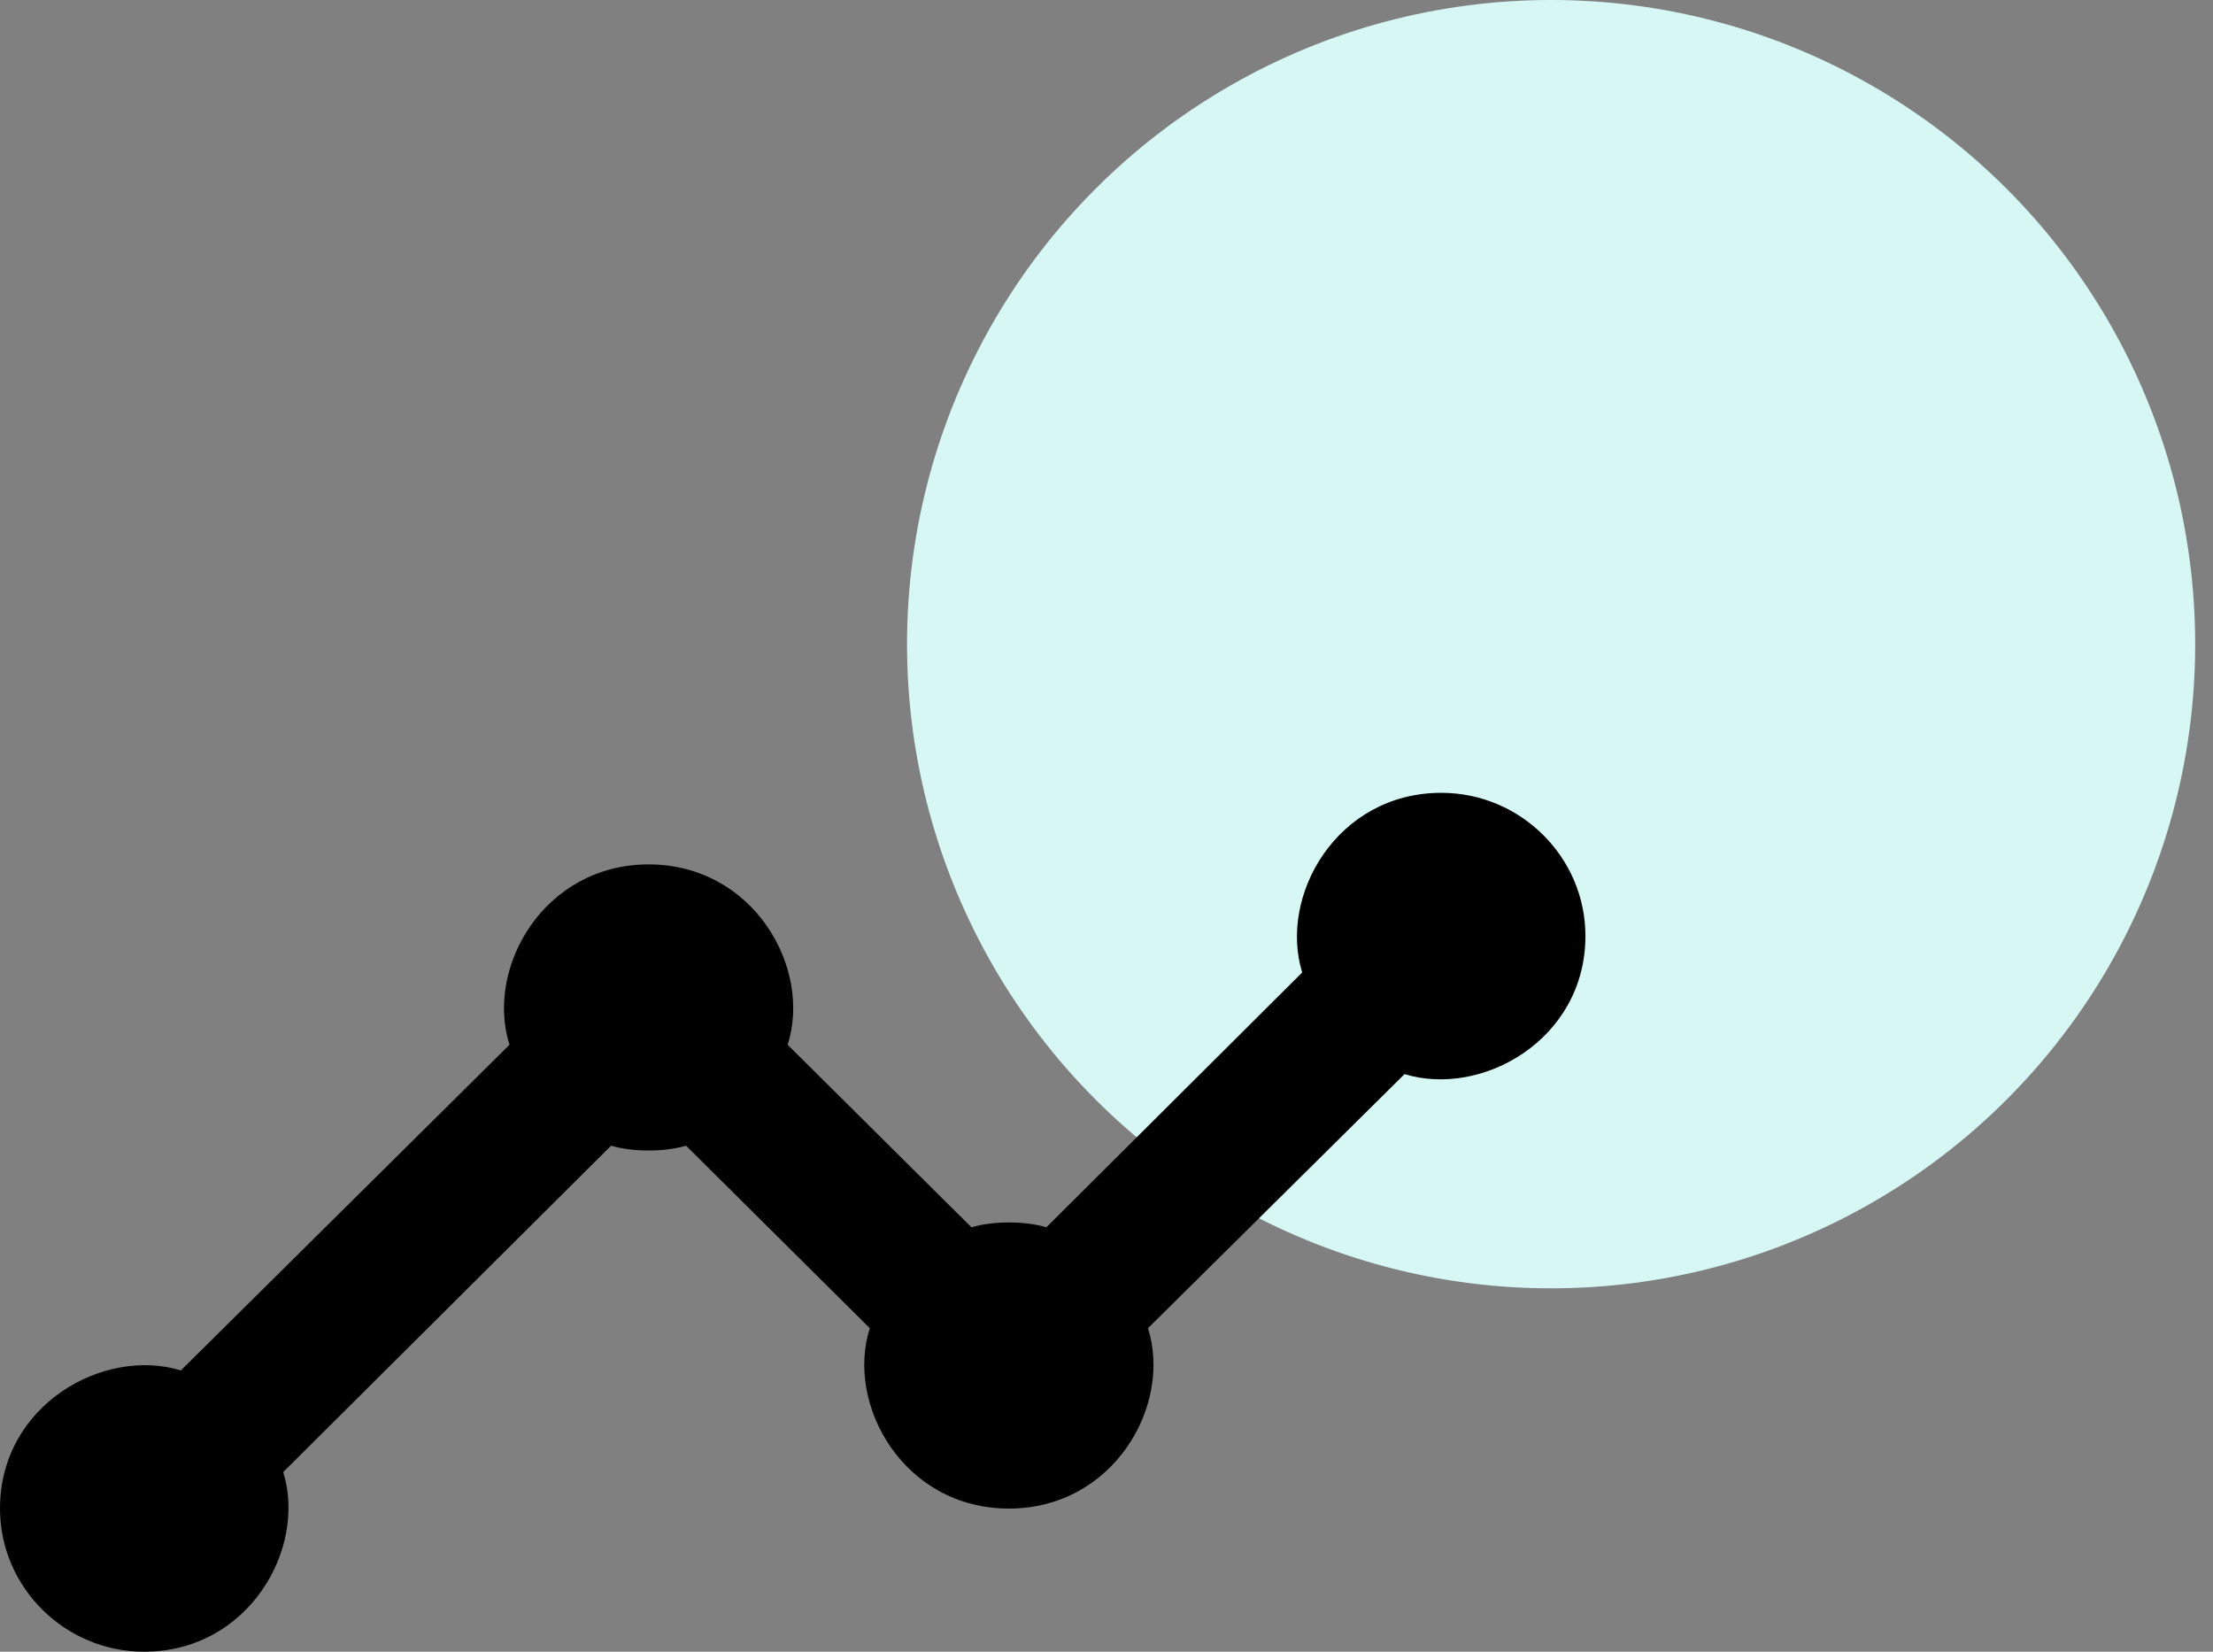
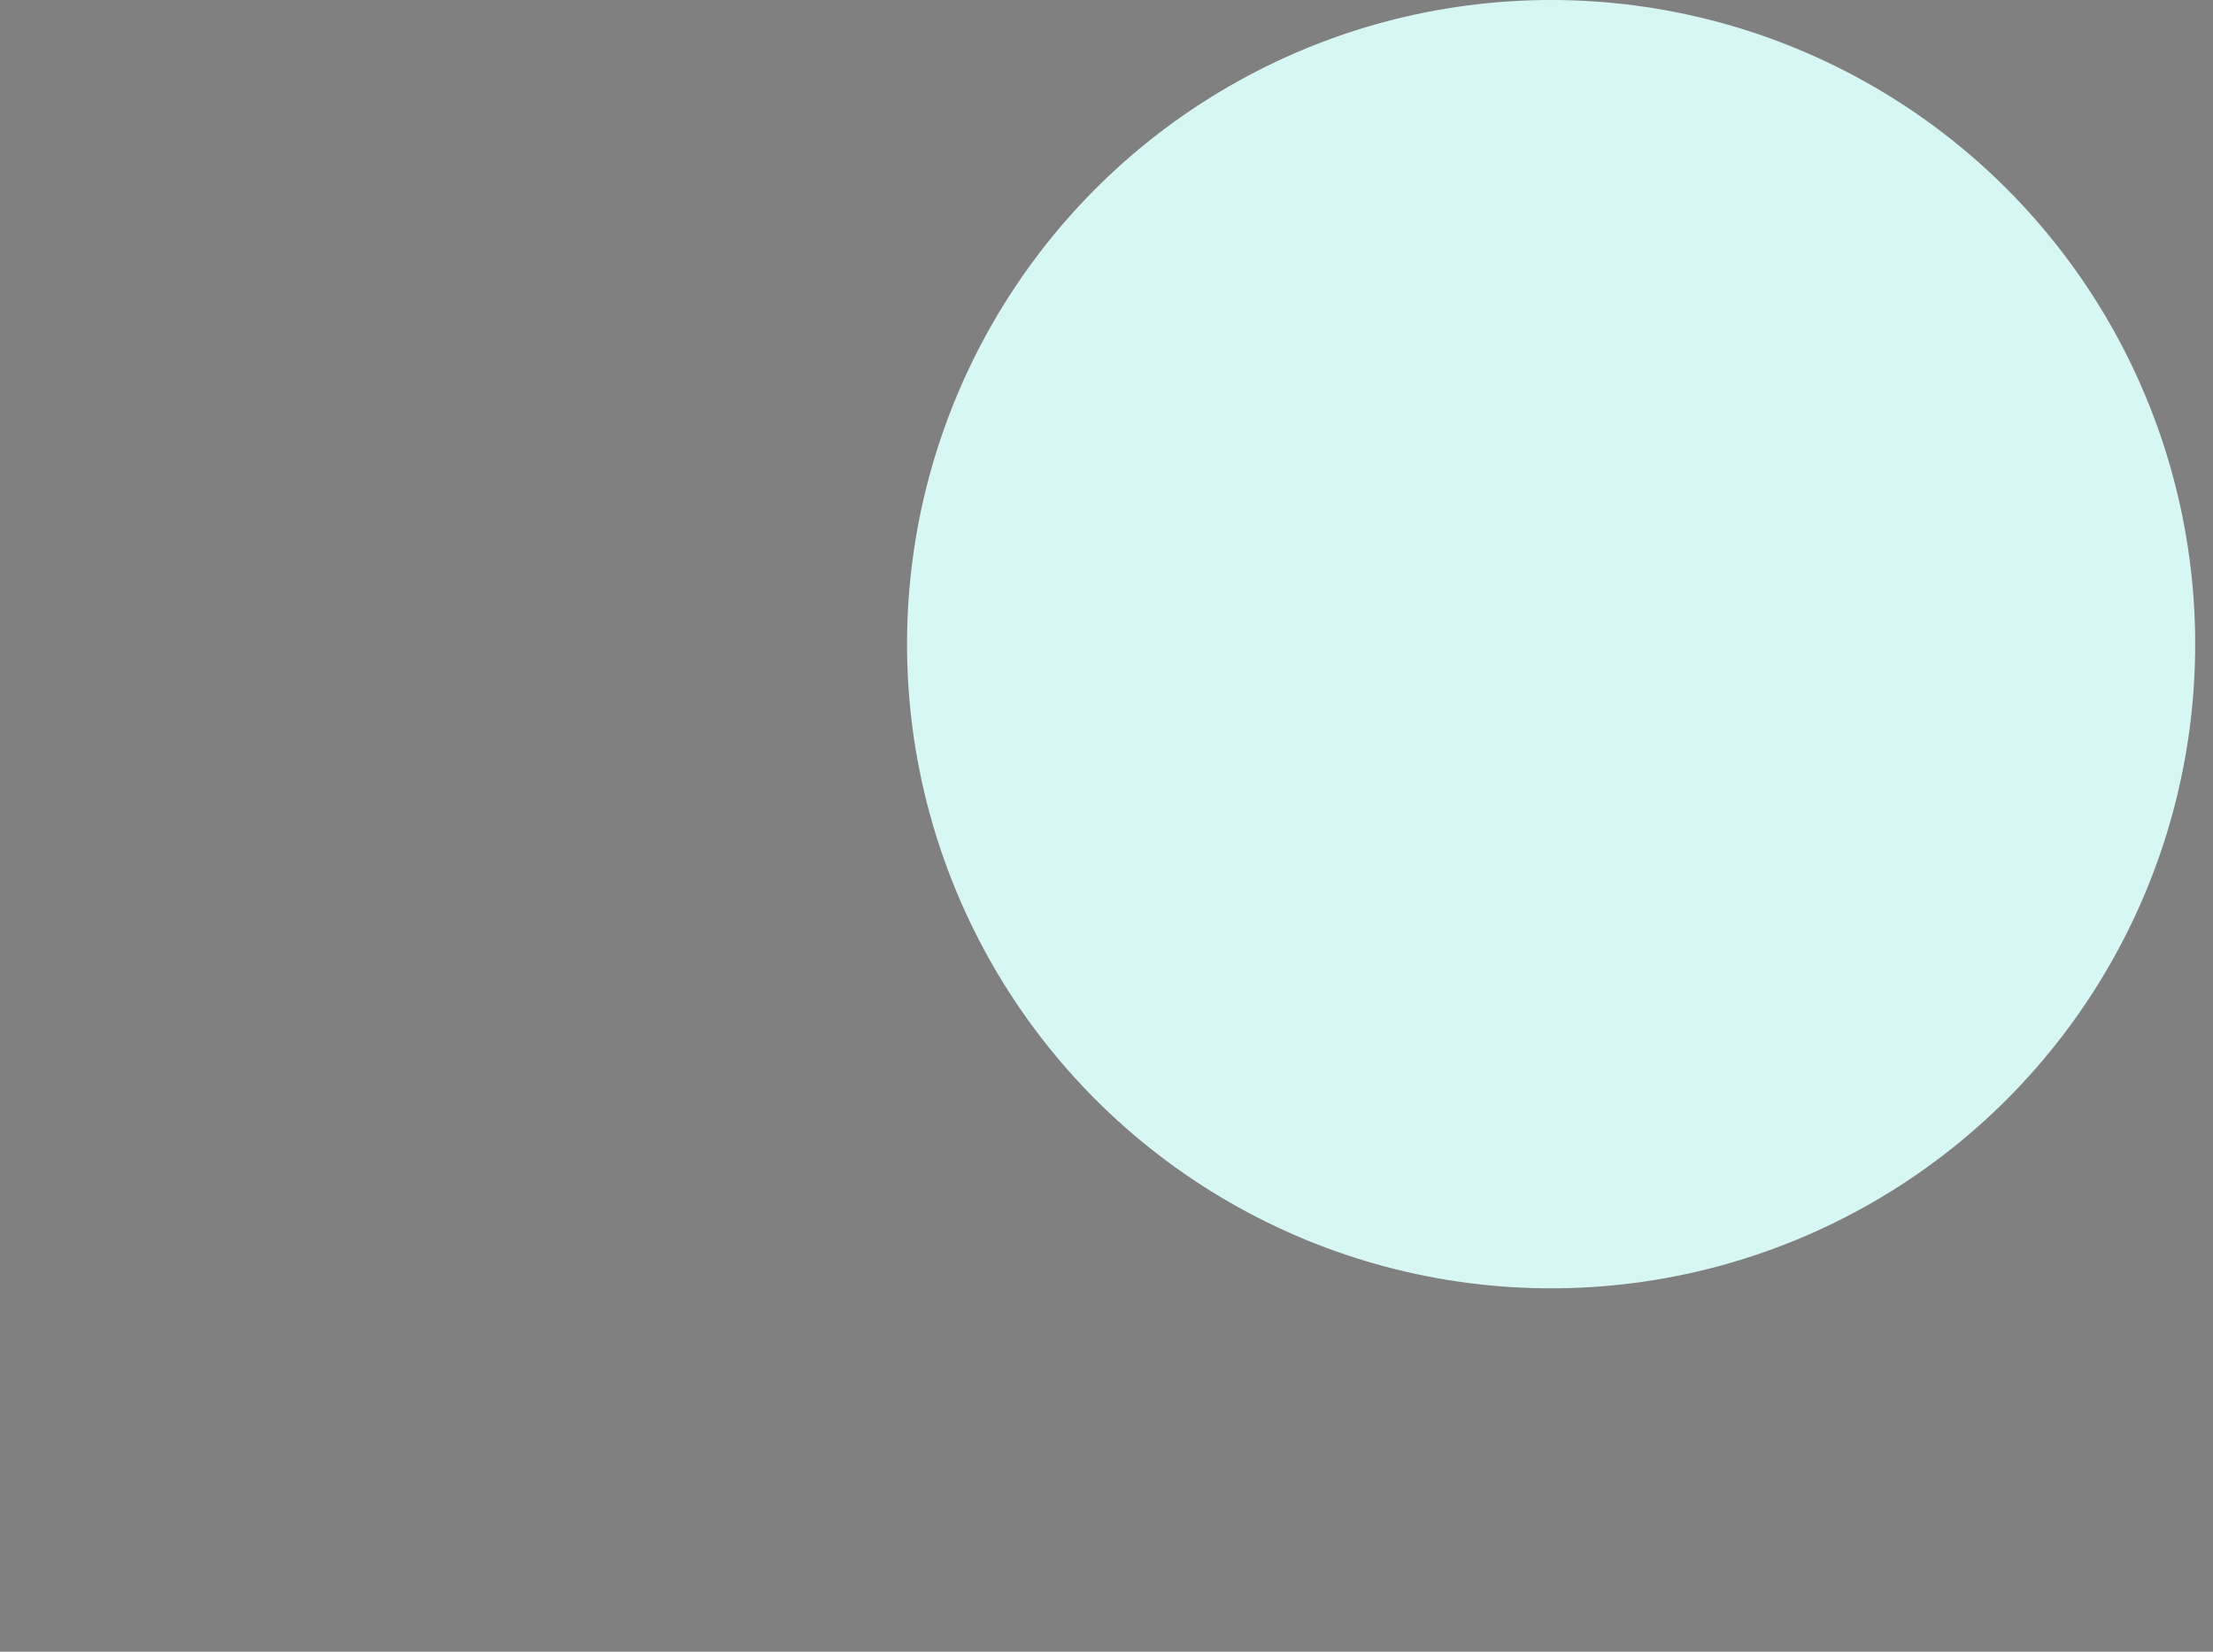
<svg xmlns="http://www.w3.org/2000/svg" width="67" height="50" viewBox="0 0 67 50" fill="none">
  <rect x="0" y="0" width="67" height="50" fill="#808080" stroke="none" />
  <circle cx="46.961" cy="19.5" r="19.5" fill="#D7F7F5" />
-   <path d="M43.636 24C40.473 24 38.706 27.12 39.425 29.438L31.68 37.152C31.026 36.957 30.066 36.957 29.411 37.152L23.847 31.627C24.589 29.308 22.822 26.167 19.636 26.167C16.473 26.167 14.684 29.287 15.425 31.627L5.476 41.485C3.142 40.77 0 42.525 0 45.667C0 48.05 1.964 50 4.364 50C7.527 50 9.295 46.88 8.575 44.562L18.502 34.682C19.156 34.877 20.116 34.877 20.771 34.682L26.334 40.207C25.593 42.525 27.36 45.667 30.546 45.667C33.709 45.667 35.498 42.547 34.756 40.207L42.524 32.515C44.858 33.23 48 31.475 48 28.333C48 25.95 46.036 24 43.636 24Z" fill="black" />
</svg>